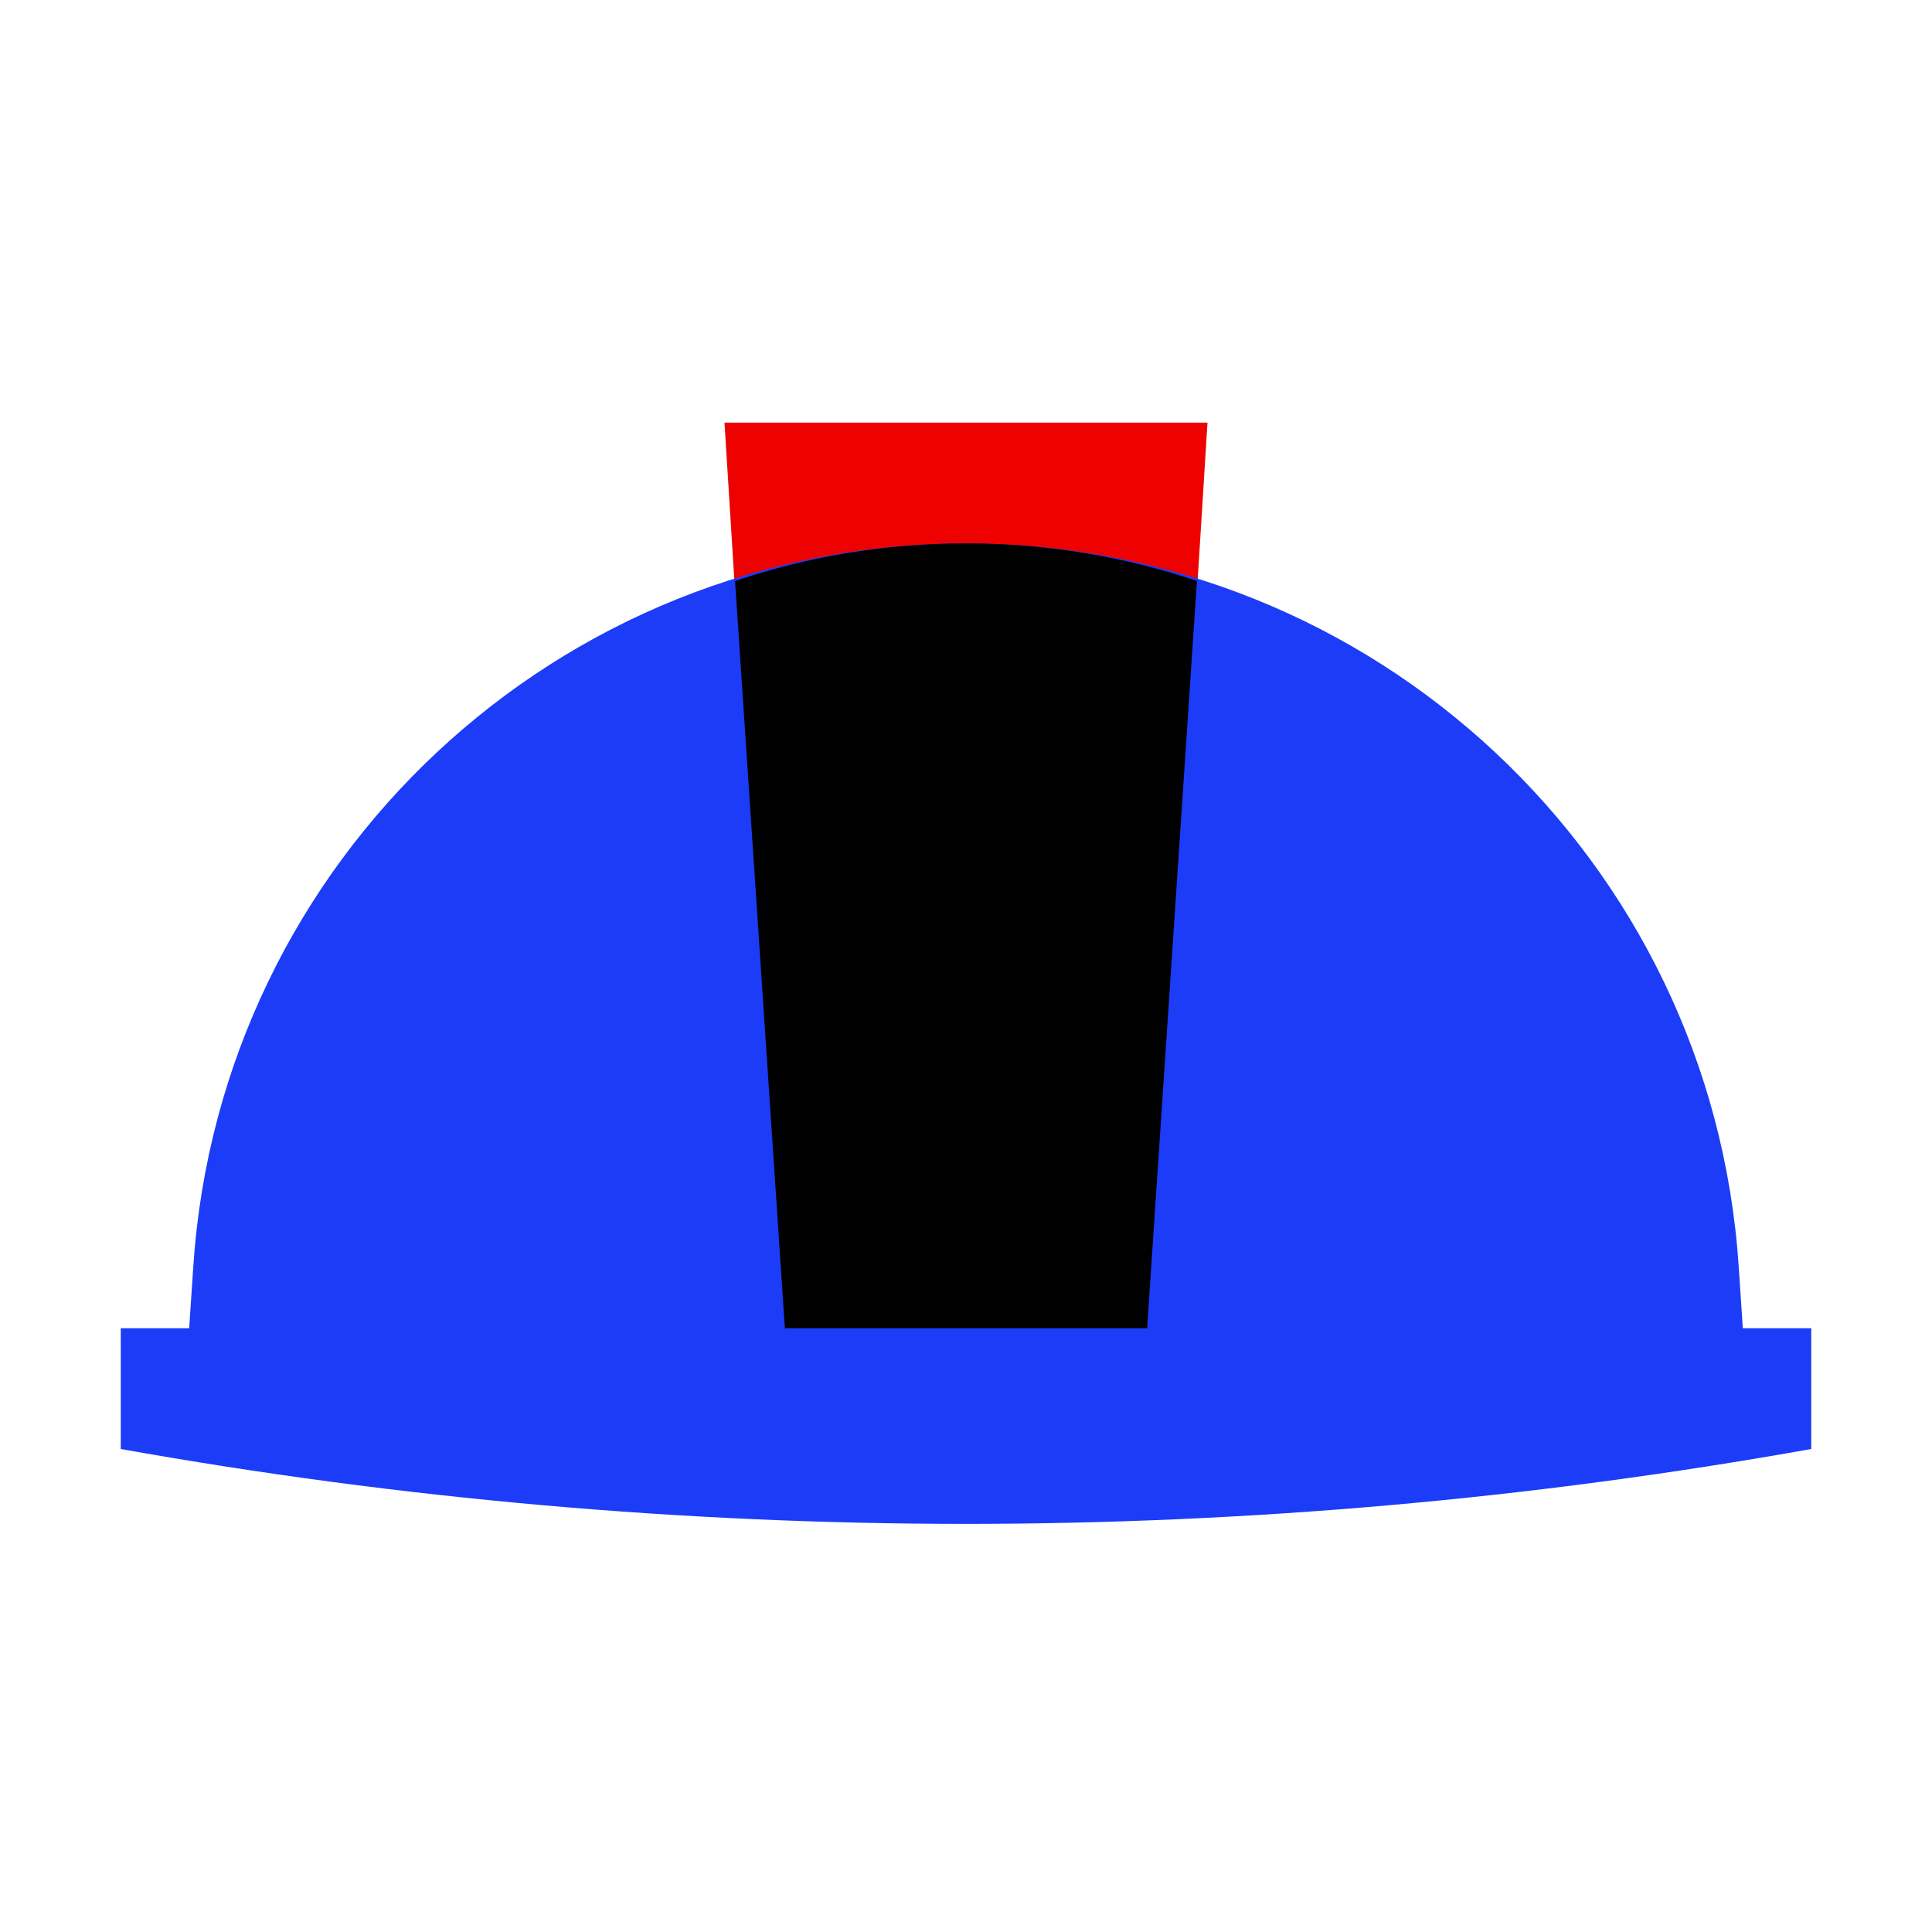
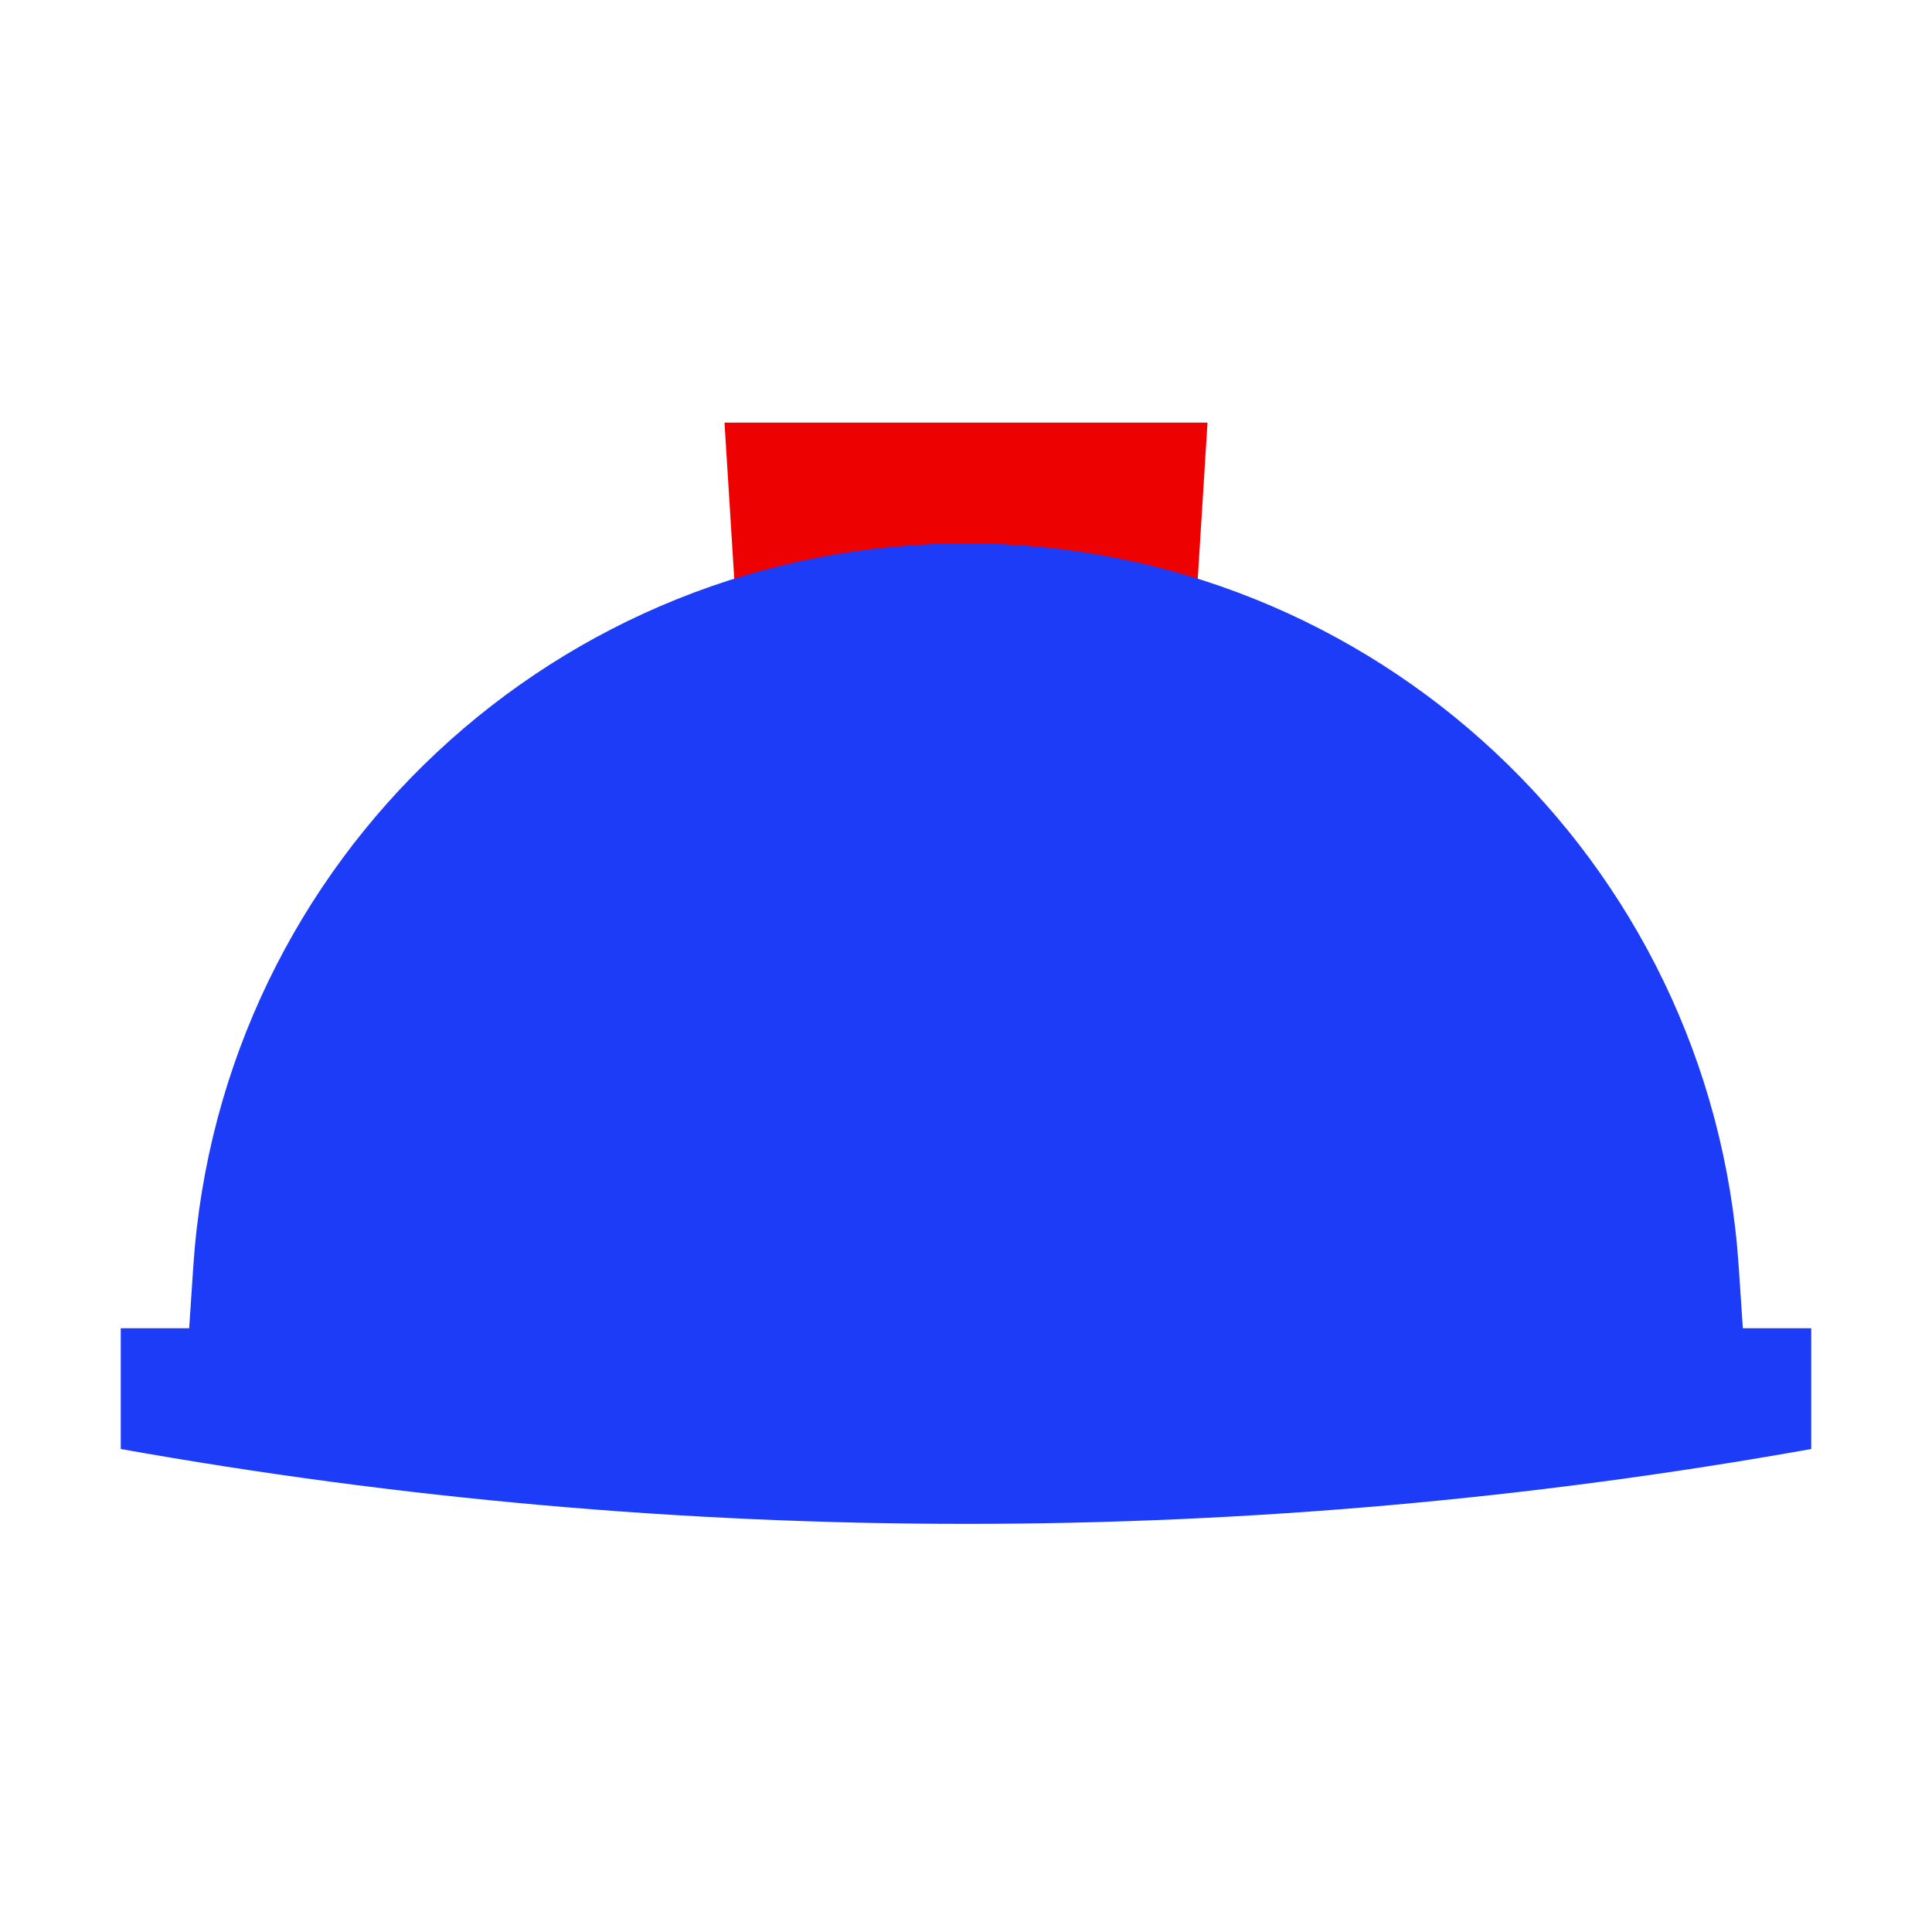
<svg xmlns="http://www.w3.org/2000/svg" width="128" height="128" viewBox="0 0 128 128" fill="none">
  <path d="M48 28H80L76 92H52L48 28Z" fill="#ED0101" />
  <path d="M12.807 83.894C14.604 56.943 36.989 36 64 36C91.011 36 113.396 56.943 115.193 83.894L116 96H12L12.807 83.894Z" fill="#1C3CF8" />
  <path d="M8 88H120V96C82.96 102.614 45.04 102.614 8 96V88Z" fill="#1C3CF8" />
-   <path d="M64 36C69.35 36 74.494 36.876 79.3 38.491L76 88H52L48.7 38.491C53.506 36.876 58.65 36 64 36Z" fill="black" />
</svg>